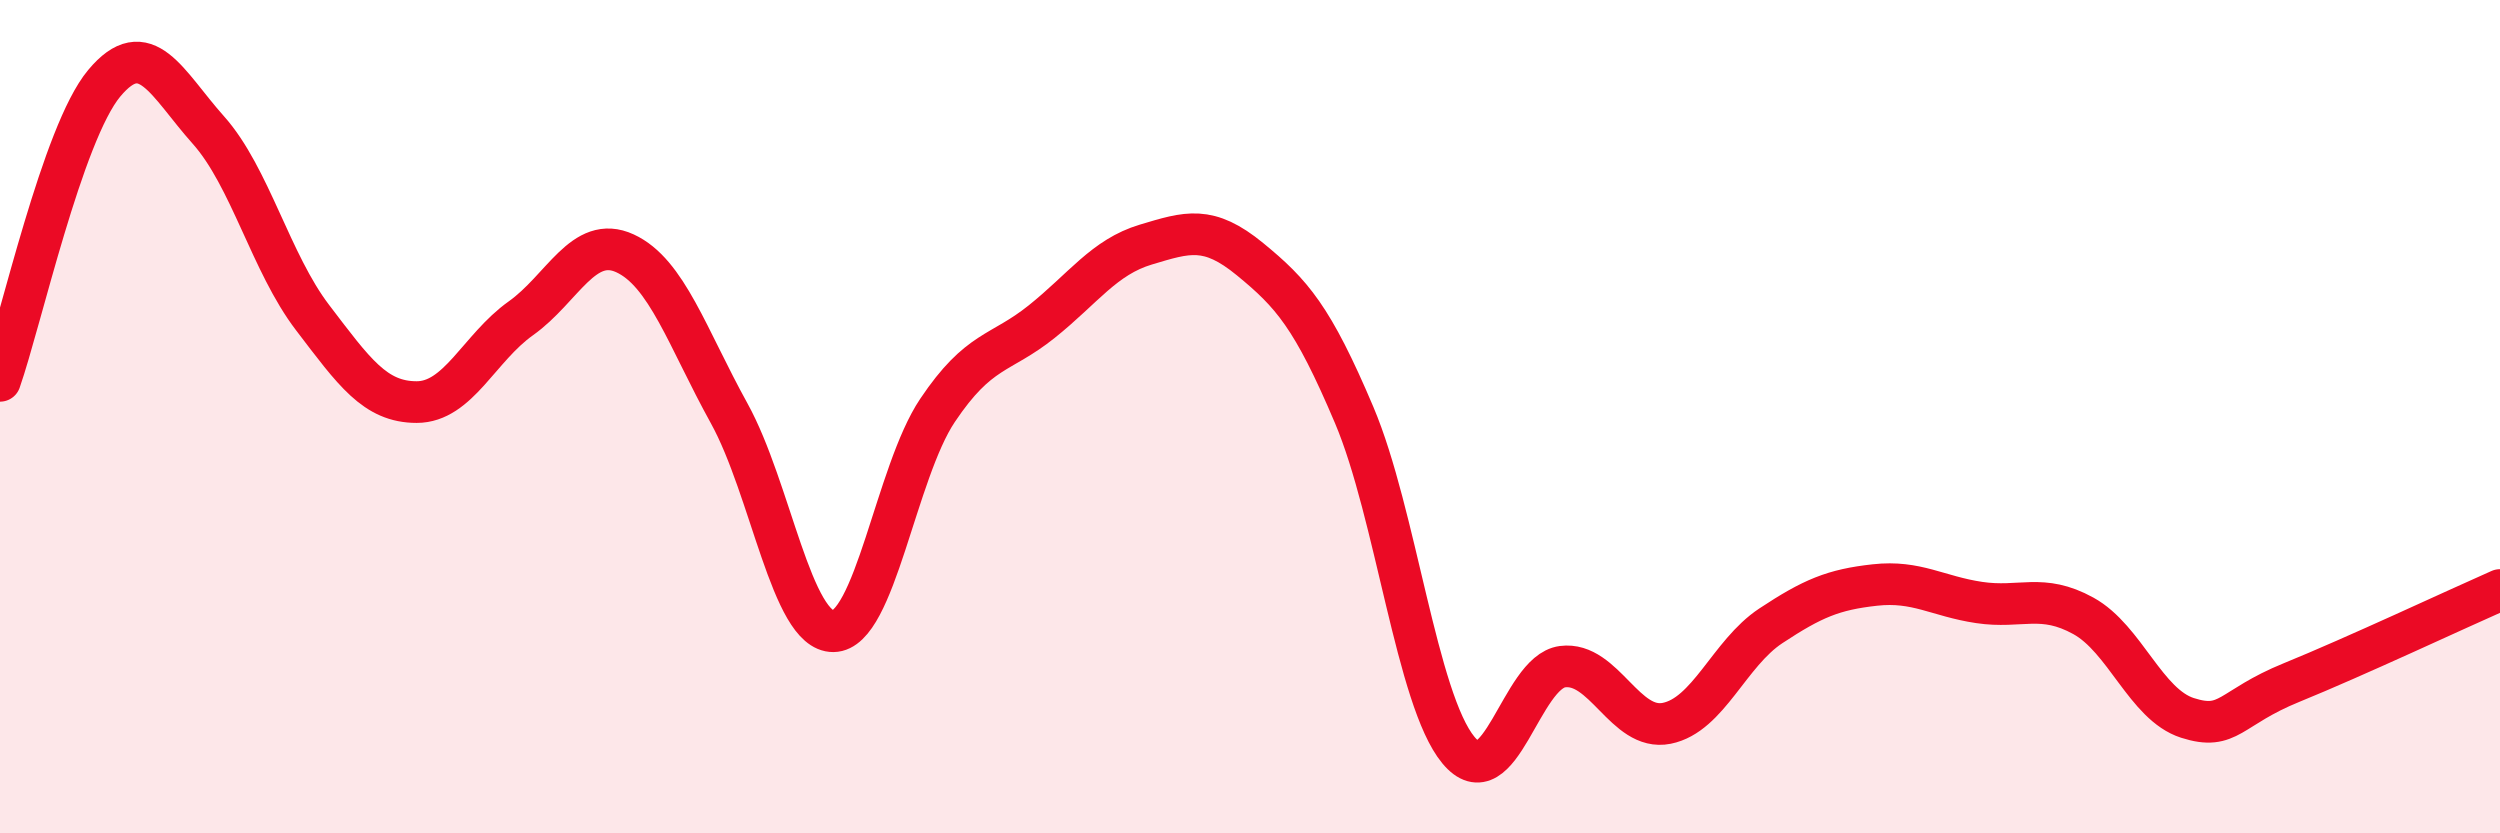
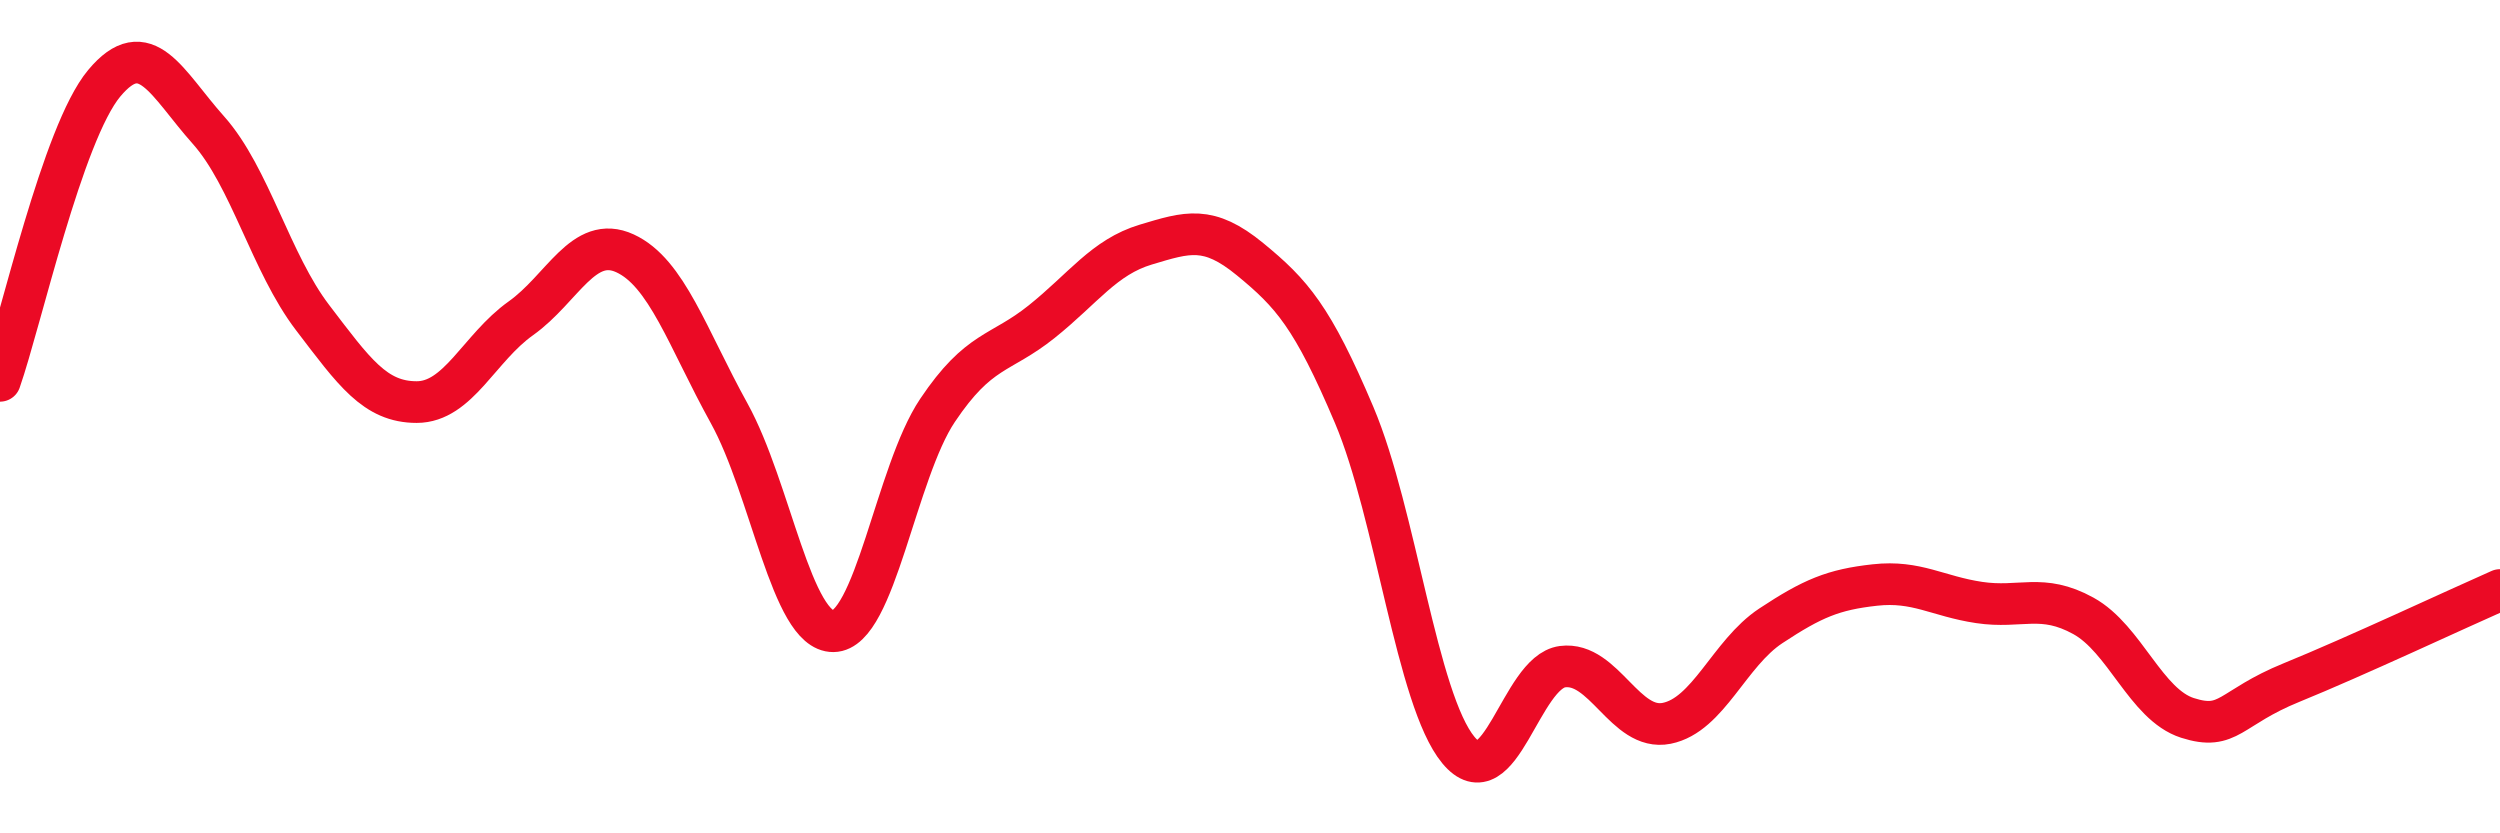
<svg xmlns="http://www.w3.org/2000/svg" width="60" height="20" viewBox="0 0 60 20">
-   <path d="M 0,9.14 C 0.5,7.71 1.5,3.2 2.5,2 C 3.5,0.8 4,2 5,3.12 C 6,4.24 6.5,6.31 7.5,7.62 C 8.5,8.93 9,9.65 10,9.65 C 11,9.65 11.5,8.35 12.5,7.64 C 13.5,6.93 14,5.62 15,6.08 C 16,6.54 16.5,8.11 17.5,9.92 C 18.5,11.73 19,15.16 20,15.15 C 21,15.14 21.5,11.34 22.5,9.85 C 23.5,8.36 24,8.52 25,7.72 C 26,6.92 26.5,6.17 27.5,5.87 C 28.5,5.57 29,5.4 30,6.22 C 31,7.04 31.5,7.6 32.5,9.96 C 33.5,12.32 34,16.79 35,18 C 36,19.21 36.5,16.13 37.5,16 C 38.5,15.87 39,17.56 40,17.36 C 41,17.16 41.5,15.68 42.5,15.02 C 43.5,14.36 44,14.15 45,14.04 C 46,13.93 46.5,14.31 47.5,14.46 C 48.5,14.61 49,14.23 50,14.78 C 51,15.33 51.5,16.91 52.5,17.23 C 53.5,17.55 53.5,16.99 55,16.38 C 56.5,15.77 59,14.6 60,14.16L60 20L0 20Z" fill="#EB0A25" opacity="0.1" stroke-linecap="round" stroke-linejoin="round" />
  <path d="M 0,9.14 C 0.5,7.71 1.5,3.2 2.5,2 C 3.5,0.8 4,2 5,3.12 C 6,4.24 6.5,6.31 7.5,7.62 C 8.5,8.93 9,9.65 10,9.65 C 11,9.65 11.5,8.35 12.5,7.64 C 13.5,6.93 14,5.62 15,6.08 C 16,6.54 16.5,8.11 17.5,9.92 C 18.5,11.73 19,15.16 20,15.15 C 21,15.14 21.5,11.34 22.5,9.85 C 23.5,8.36 24,8.52 25,7.72 C 26,6.92 26.5,6.17 27.5,5.87 C 28.5,5.57 29,5.4 30,6.22 C 31,7.04 31.5,7.6 32.5,9.96 C 33.5,12.32 34,16.79 35,18 C 36,19.21 36.5,16.13 37.5,16 C 38.5,15.87 39,17.56 40,17.36 C 41,17.16 41.5,15.68 42.5,15.02 C 43.5,14.36 44,14.15 45,14.04 C 46,13.93 46.5,14.31 47.5,14.46 C 48.5,14.61 49,14.23 50,14.78 C 51,15.33 51.5,16.91 52.5,17.23 C 53.5,17.55 53.5,16.99 55,16.38 C 56.5,15.77 59,14.6 60,14.16" stroke="#EB0A25" stroke-width="1" fill="none" stroke-linecap="round" stroke-linejoin="round" />
</svg>